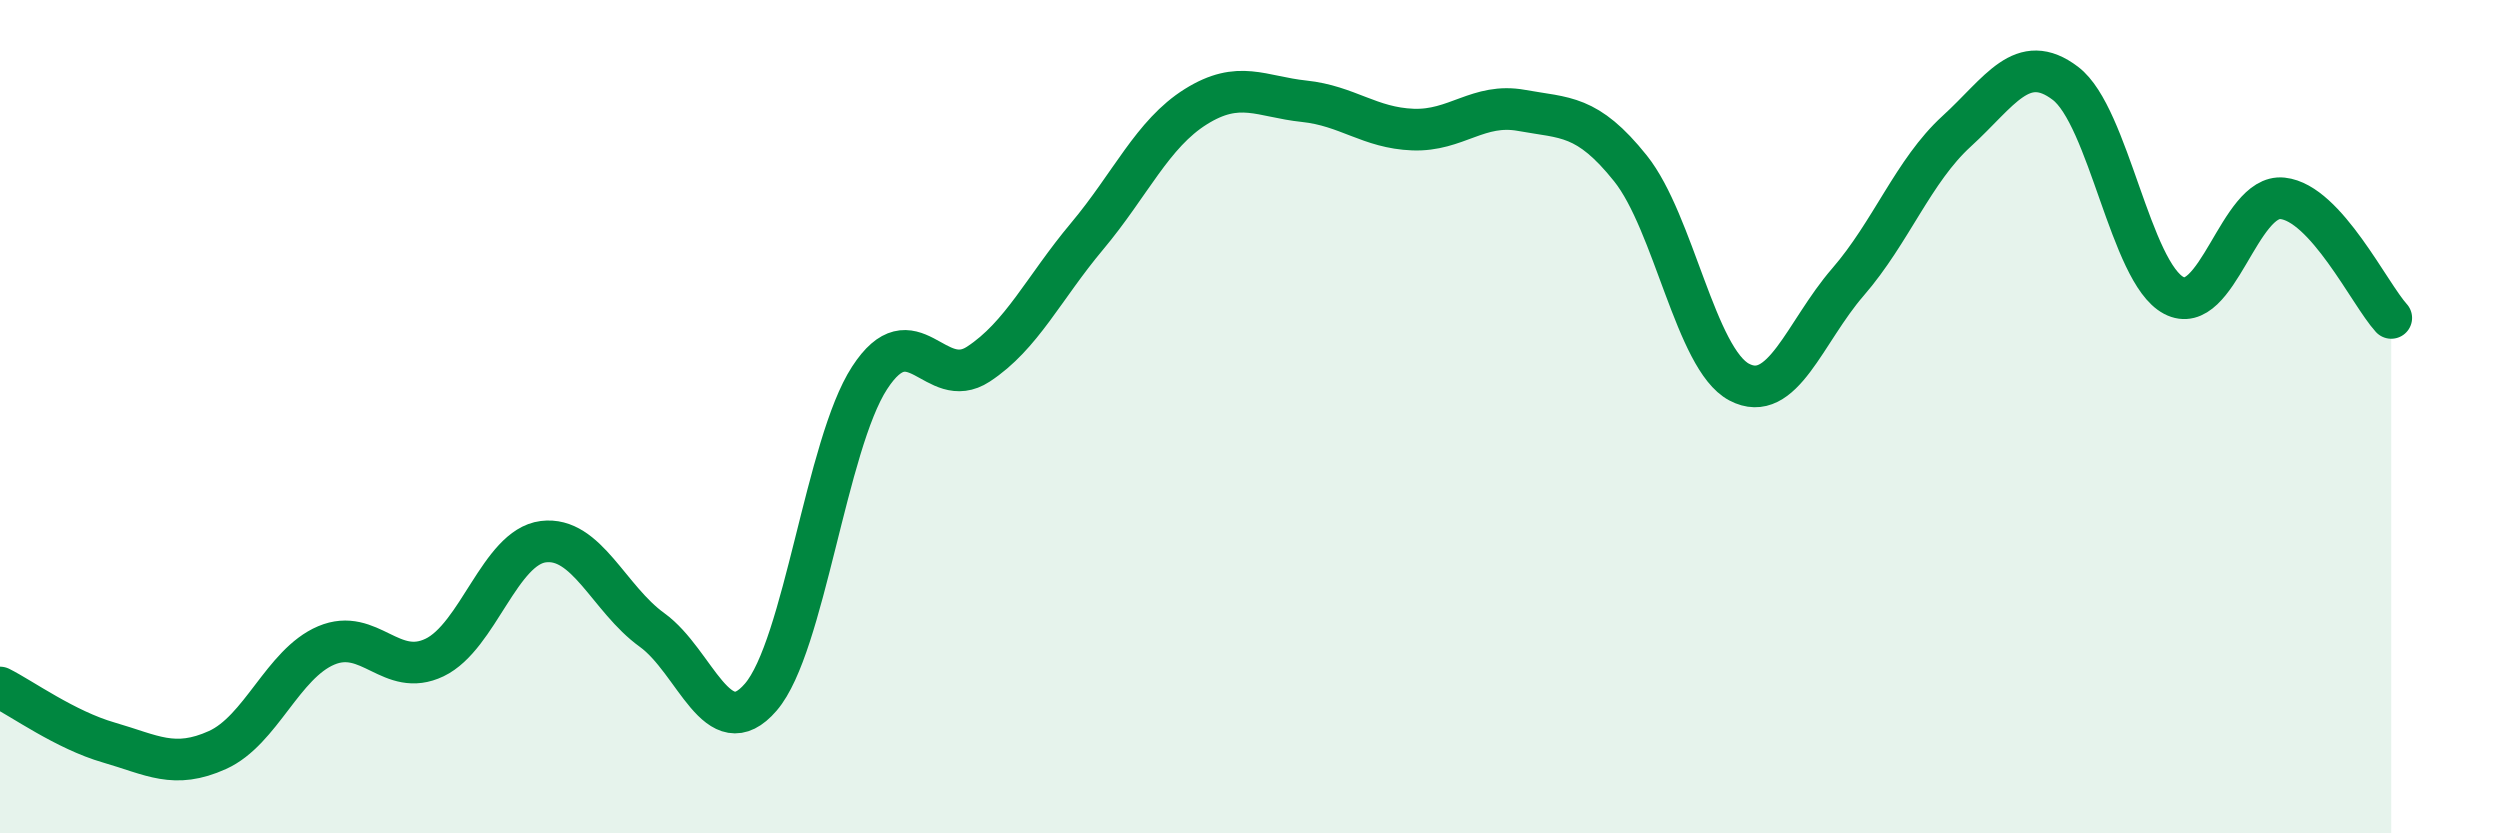
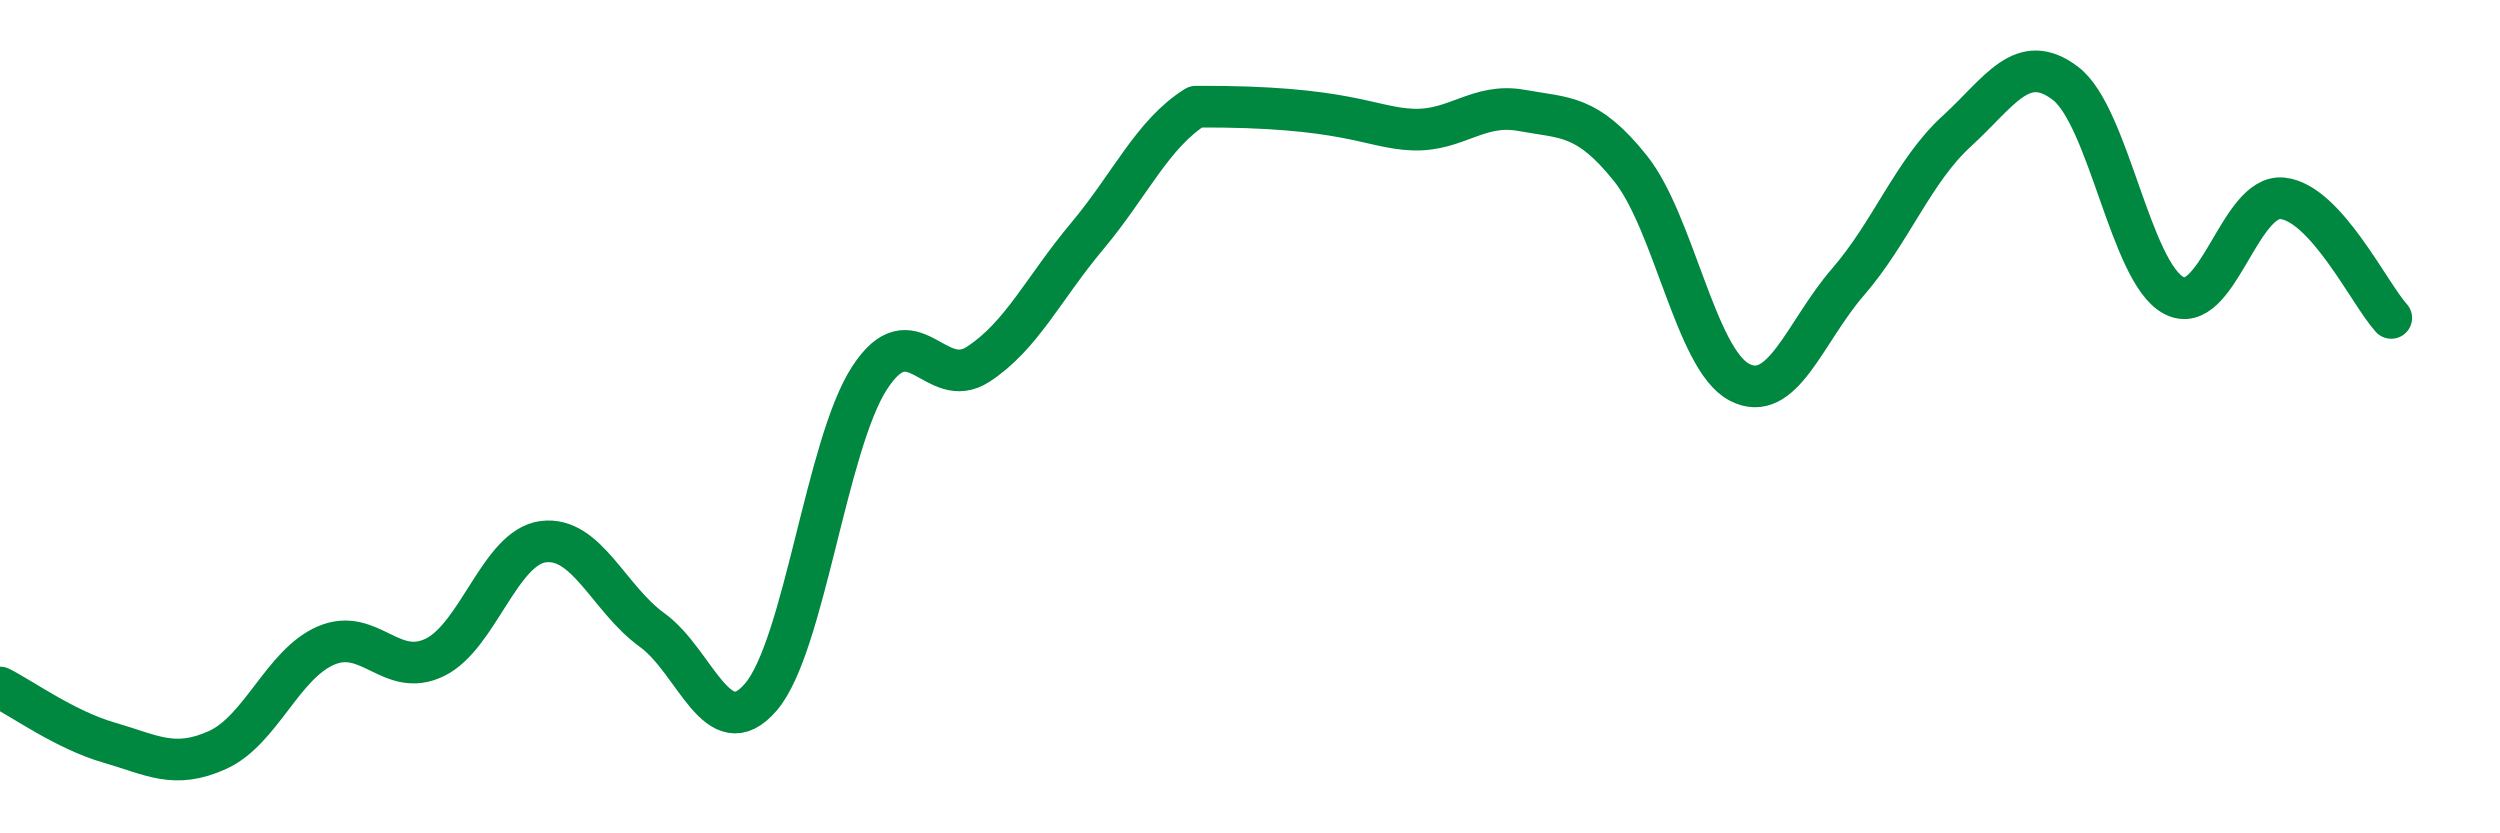
<svg xmlns="http://www.w3.org/2000/svg" width="60" height="20" viewBox="0 0 60 20">
-   <path d="M 0,16.5 C 0.52,16.76 1.57,17.52 2.61,17.82 C 3.65,18.12 4.18,18.47 5.22,18 C 6.26,17.53 6.79,15.93 7.83,15.49 C 8.87,15.05 9.39,16.28 10.43,15.78 C 11.47,15.28 12,13.13 13.04,13 C 14.08,12.87 14.61,14.37 15.65,15.12 C 16.69,15.87 17.22,17.94 18.26,16.73 C 19.3,15.52 19.83,10.67 20.87,9.07 C 21.91,7.47 22.44,9.42 23.48,8.74 C 24.52,8.06 25.05,6.91 26.09,5.67 C 27.13,4.43 27.66,3.21 28.7,2.56 C 29.74,1.91 30.26,2.32 31.3,2.43 C 32.34,2.54 32.87,3.07 33.91,3.11 C 34.95,3.15 35.48,2.46 36.52,2.65 C 37.56,2.84 38.09,2.74 39.13,4.04 C 40.17,5.34 40.7,8.62 41.74,9.17 C 42.78,9.72 43.31,7.97 44.35,6.77 C 45.39,5.57 45.92,4.1 46.96,3.15 C 48,2.2 48.53,1.21 49.57,2 C 50.61,2.79 51.13,6.54 52.17,7.09 C 53.21,7.64 53.74,4.65 54.78,4.76 C 55.82,4.87 56.87,7.06 57.39,7.63L57.39 20L0 20Z" fill="#008740" opacity="0.1" stroke-linecap="round" stroke-linejoin="round" />
-   <path d="M 0,16.5 C 0.52,16.76 1.57,17.52 2.61,17.82 C 3.65,18.12 4.18,18.47 5.22,18 C 6.26,17.53 6.79,15.93 7.83,15.49 C 8.87,15.05 9.39,16.28 10.43,15.78 C 11.47,15.28 12,13.13 13.04,13 C 14.08,12.87 14.61,14.37 15.65,15.12 C 16.69,15.87 17.22,17.94 18.26,16.73 C 19.3,15.52 19.83,10.67 20.87,9.07 C 21.91,7.47 22.44,9.42 23.48,8.74 C 24.52,8.06 25.05,6.91 26.09,5.67 C 27.13,4.43 27.66,3.21 28.7,2.56 C 29.74,1.91 30.26,2.32 31.3,2.43 C 32.34,2.54 32.87,3.07 33.91,3.11 C 34.95,3.15 35.48,2.46 36.52,2.65 C 37.56,2.84 38.09,2.74 39.13,4.04 C 40.17,5.34 40.7,8.62 41.74,9.17 C 42.78,9.72 43.31,7.97 44.35,6.77 C 45.39,5.57 45.92,4.1 46.96,3.15 C 48,2.2 48.53,1.21 49.57,2 C 50.61,2.79 51.13,6.54 52.17,7.09 C 53.21,7.64 53.74,4.65 54.78,4.76 C 55.82,4.87 56.87,7.06 57.39,7.63" stroke="#008740" stroke-width="1" fill="none" stroke-linecap="round" stroke-linejoin="round" />
+   <path d="M 0,16.5 C 0.52,16.76 1.57,17.52 2.61,17.82 C 3.65,18.12 4.18,18.47 5.22,18 C 6.26,17.53 6.79,15.93 7.83,15.49 C 8.87,15.05 9.39,16.28 10.43,15.78 C 11.47,15.28 12,13.13 13.04,13 C 14.08,12.87 14.61,14.37 15.65,15.12 C 16.69,15.87 17.22,17.94 18.26,16.73 C 19.3,15.52 19.83,10.67 20.87,9.07 C 21.91,7.47 22.44,9.42 23.48,8.74 C 24.52,8.06 25.05,6.91 26.09,5.67 C 27.13,4.43 27.66,3.21 28.7,2.56 C 32.34,2.54 32.87,3.07 33.91,3.11 C 34.95,3.15 35.48,2.46 36.52,2.65 C 37.56,2.84 38.09,2.74 39.13,4.04 C 40.17,5.34 40.7,8.62 41.74,9.17 C 42.78,9.72 43.31,7.97 44.35,6.77 C 45.39,5.57 45.92,4.1 46.96,3.15 C 48,2.2 48.53,1.21 49.57,2 C 50.61,2.79 51.13,6.54 52.17,7.09 C 53.21,7.64 53.74,4.65 54.78,4.76 C 55.82,4.87 56.87,7.06 57.39,7.63" stroke="#008740" stroke-width="1" fill="none" stroke-linecap="round" stroke-linejoin="round" />
</svg>